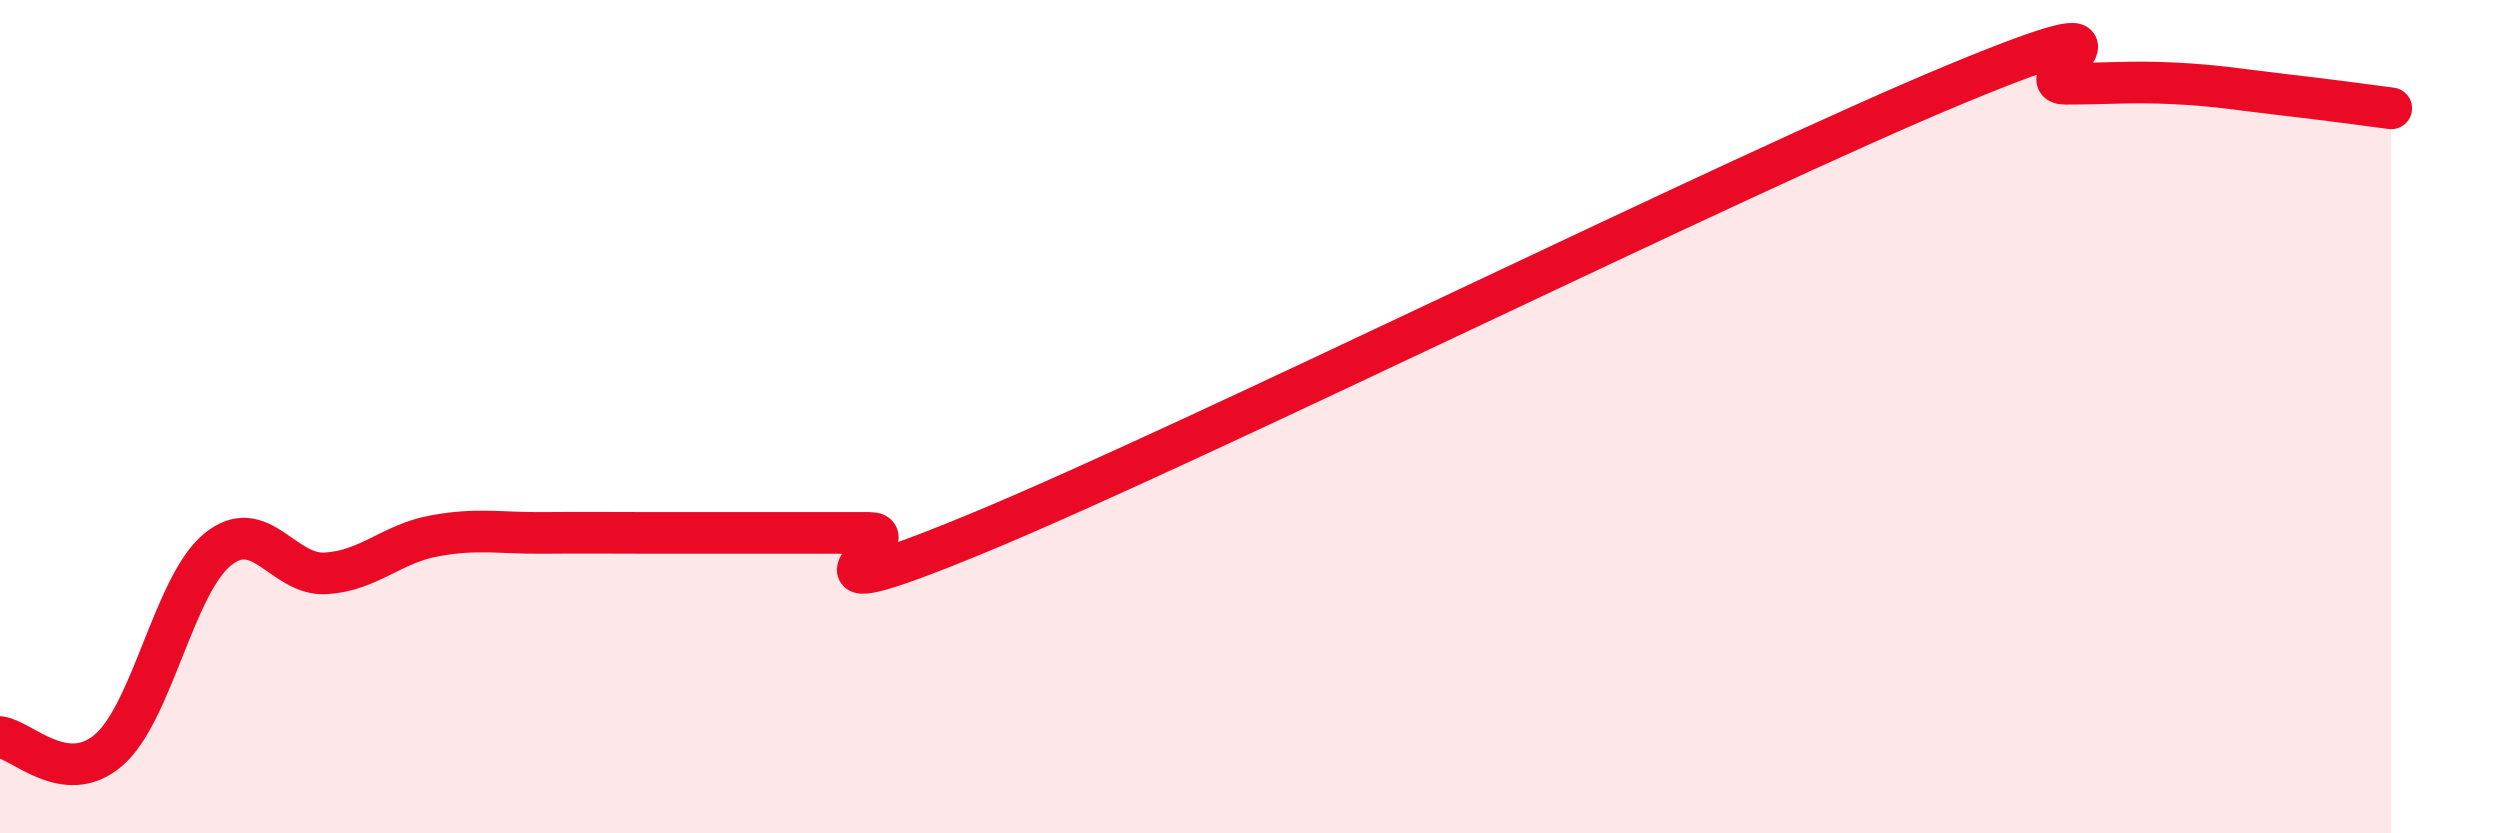
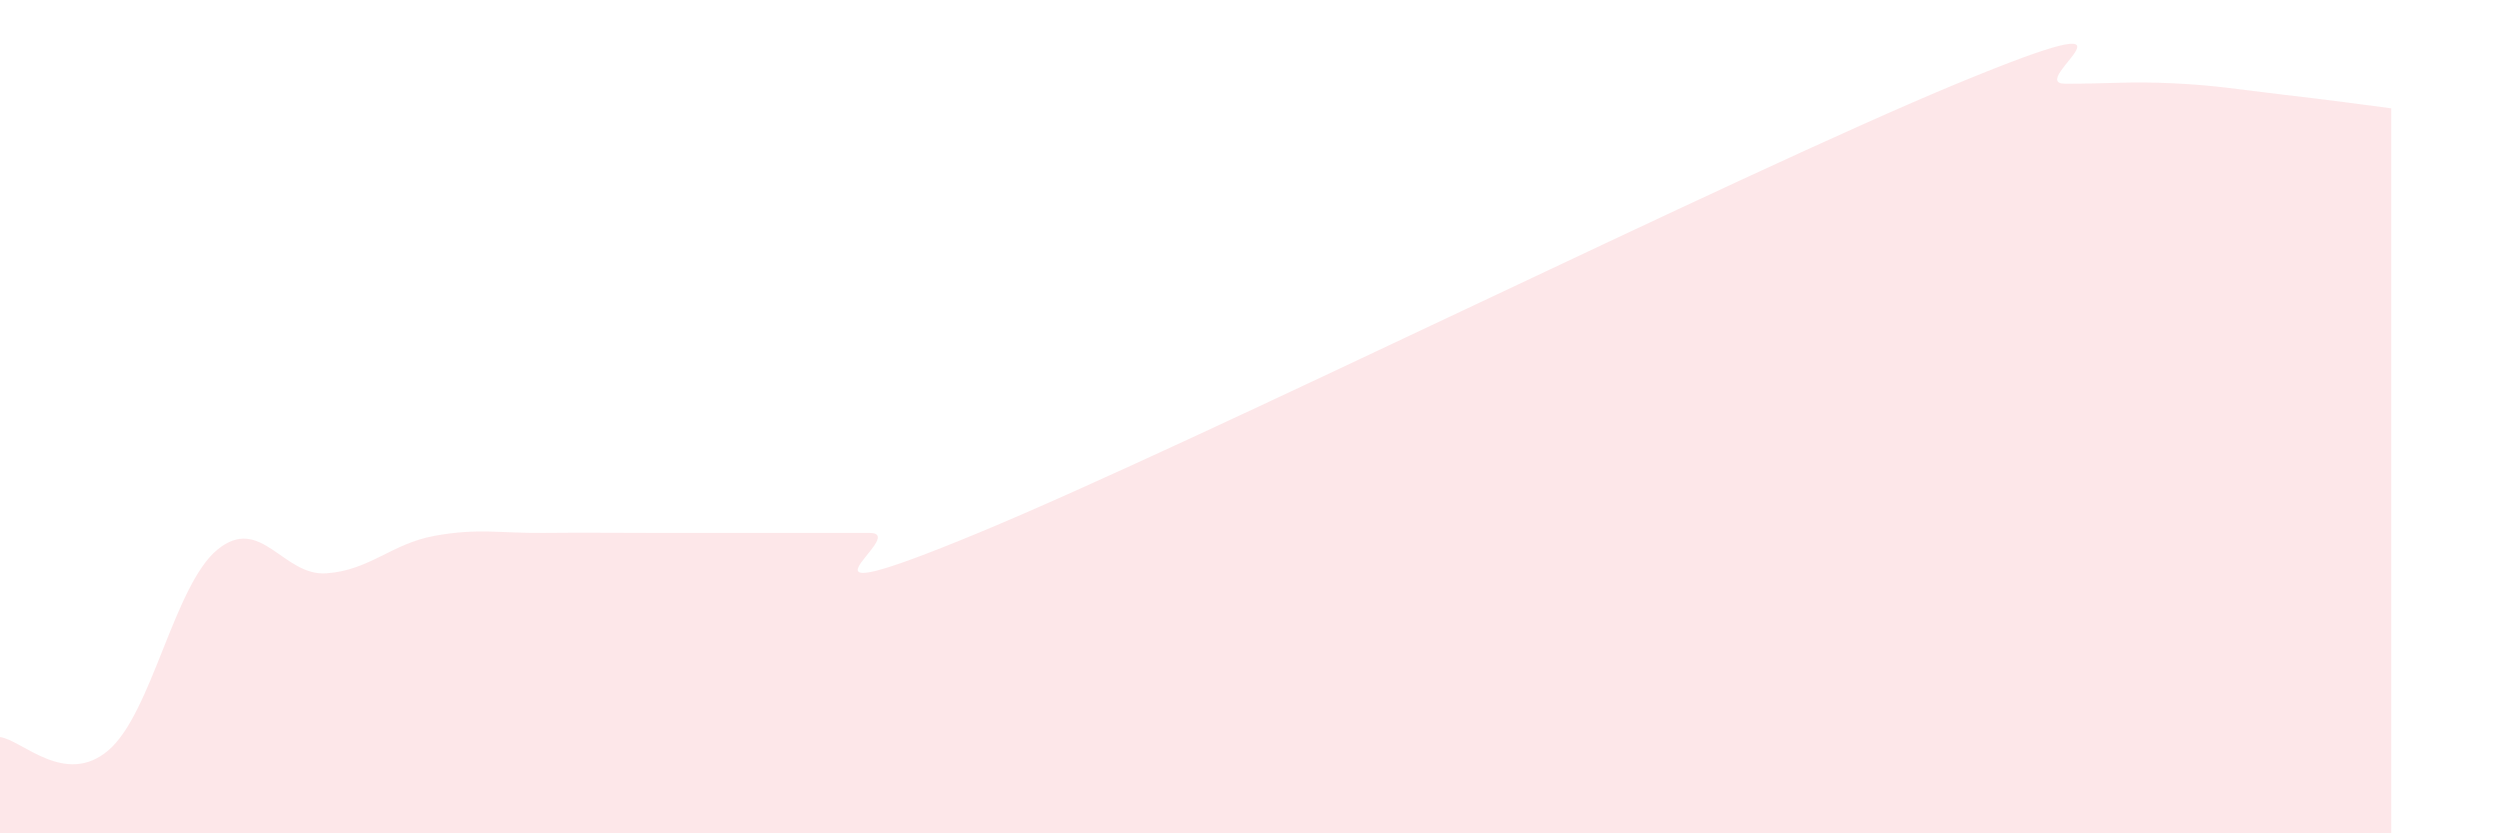
<svg xmlns="http://www.w3.org/2000/svg" width="60" height="20" viewBox="0 0 60 20">
  <path d="M 0,17.69 C 0.52,17.75 1.57,18.9 2.61,18 C 3.65,17.1 4.18,14.04 5.22,13.19 C 6.26,12.34 6.79,13.83 7.83,13.76 C 8.87,13.69 9.39,13.05 10.43,12.86 C 11.47,12.67 12,12.8 13.04,12.79 C 14.08,12.78 14.61,12.79 15.65,12.79 C 16.69,12.79 17.22,12.79 18.26,12.79 C 19.3,12.79 19.83,12.79 20.87,12.79 C 21.91,12.79 18.26,14.95 23.48,12.79 C 28.7,10.63 41.74,4.17 46.96,2.01 C 52.18,-0.15 48.53,2.01 49.57,2.01 C 50.61,2.01 51.13,1.95 52.17,2 C 53.21,2.05 53.74,2.15 54.78,2.27 C 55.82,2.39 56.87,2.53 57.39,2.6L57.39 20L0 20Z" fill="#EB0A25" opacity="0.1" stroke-linecap="round" stroke-linejoin="round" />
-   <path d="M 0,17.69 C 0.52,17.75 1.57,18.9 2.61,18 C 3.65,17.1 4.18,14.04 5.22,13.19 C 6.26,12.34 6.79,13.83 7.83,13.76 C 8.87,13.69 9.39,13.05 10.43,12.86 C 11.47,12.67 12,12.8 13.04,12.79 C 14.08,12.78 14.61,12.79 15.65,12.79 C 16.69,12.79 17.22,12.79 18.26,12.79 C 19.3,12.79 19.83,12.79 20.87,12.79 C 21.91,12.79 18.26,14.95 23.48,12.79 C 28.7,10.63 41.74,4.17 46.96,2.01 C 52.18,-0.15 48.53,2.01 49.57,2.01 C 50.61,2.01 51.13,1.95 52.17,2 C 53.21,2.05 53.74,2.15 54.78,2.27 C 55.82,2.39 56.87,2.53 57.39,2.6" stroke="#EB0A25" stroke-width="1" fill="none" stroke-linecap="round" stroke-linejoin="round" />
</svg>